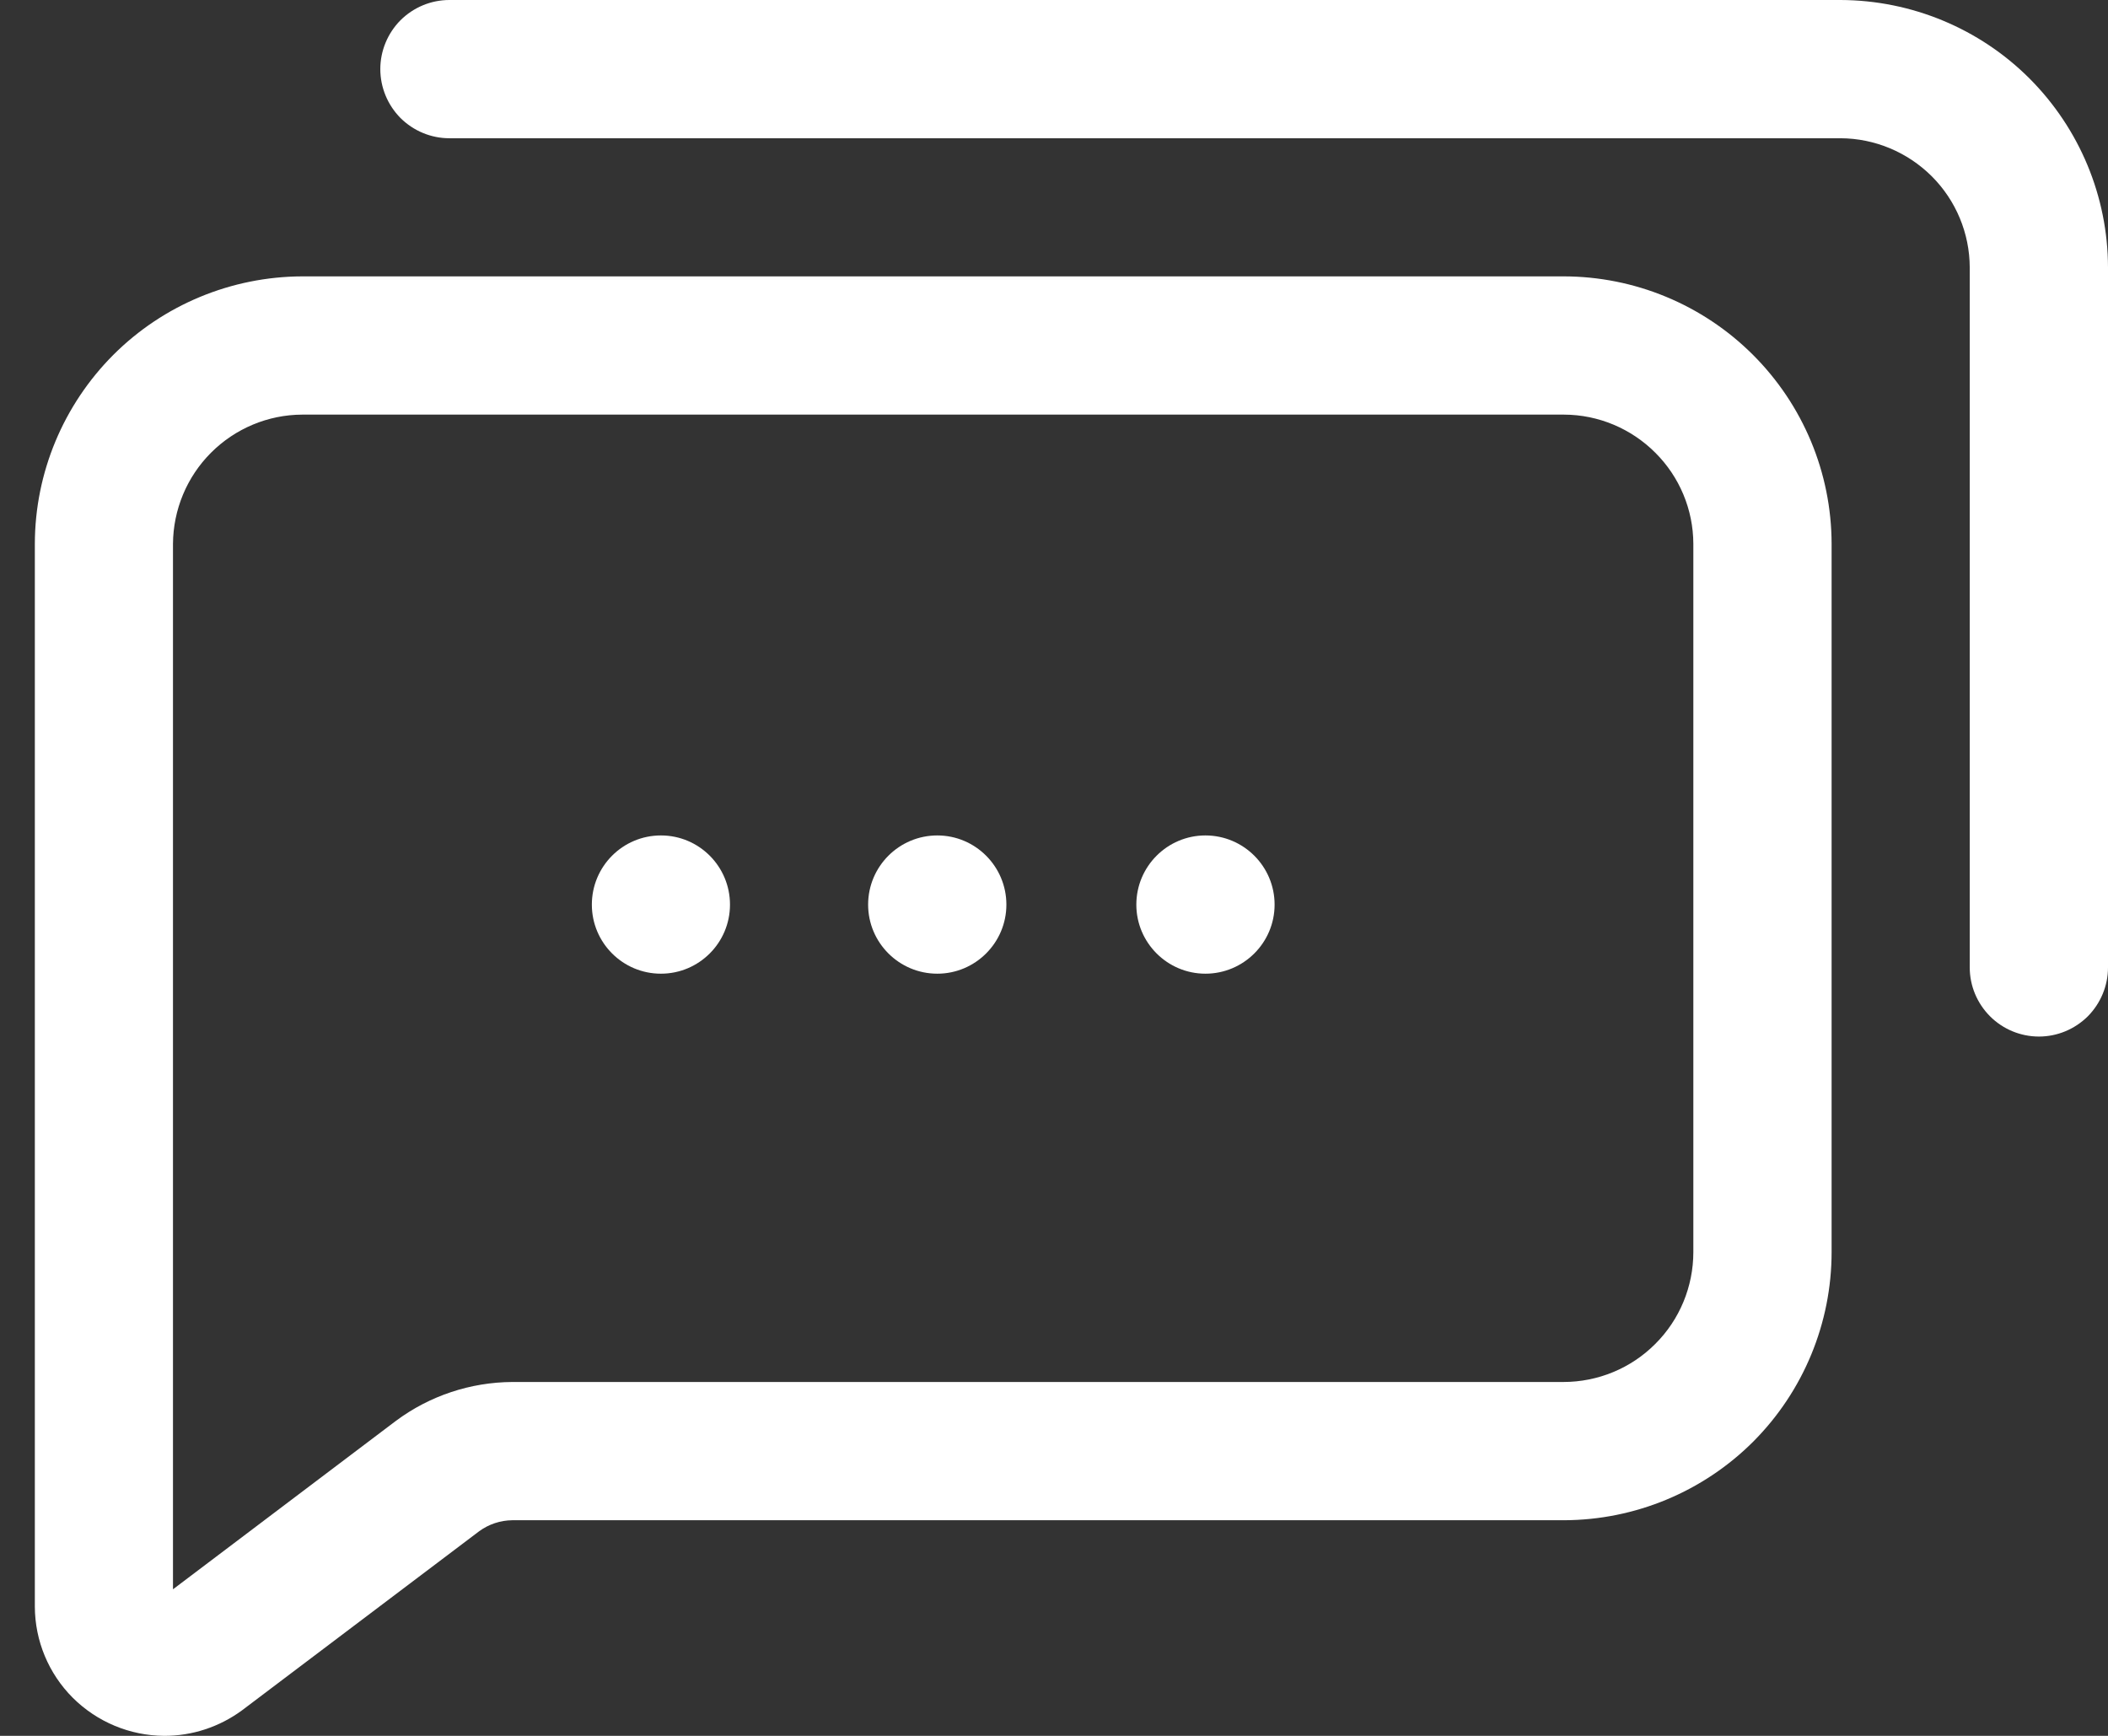
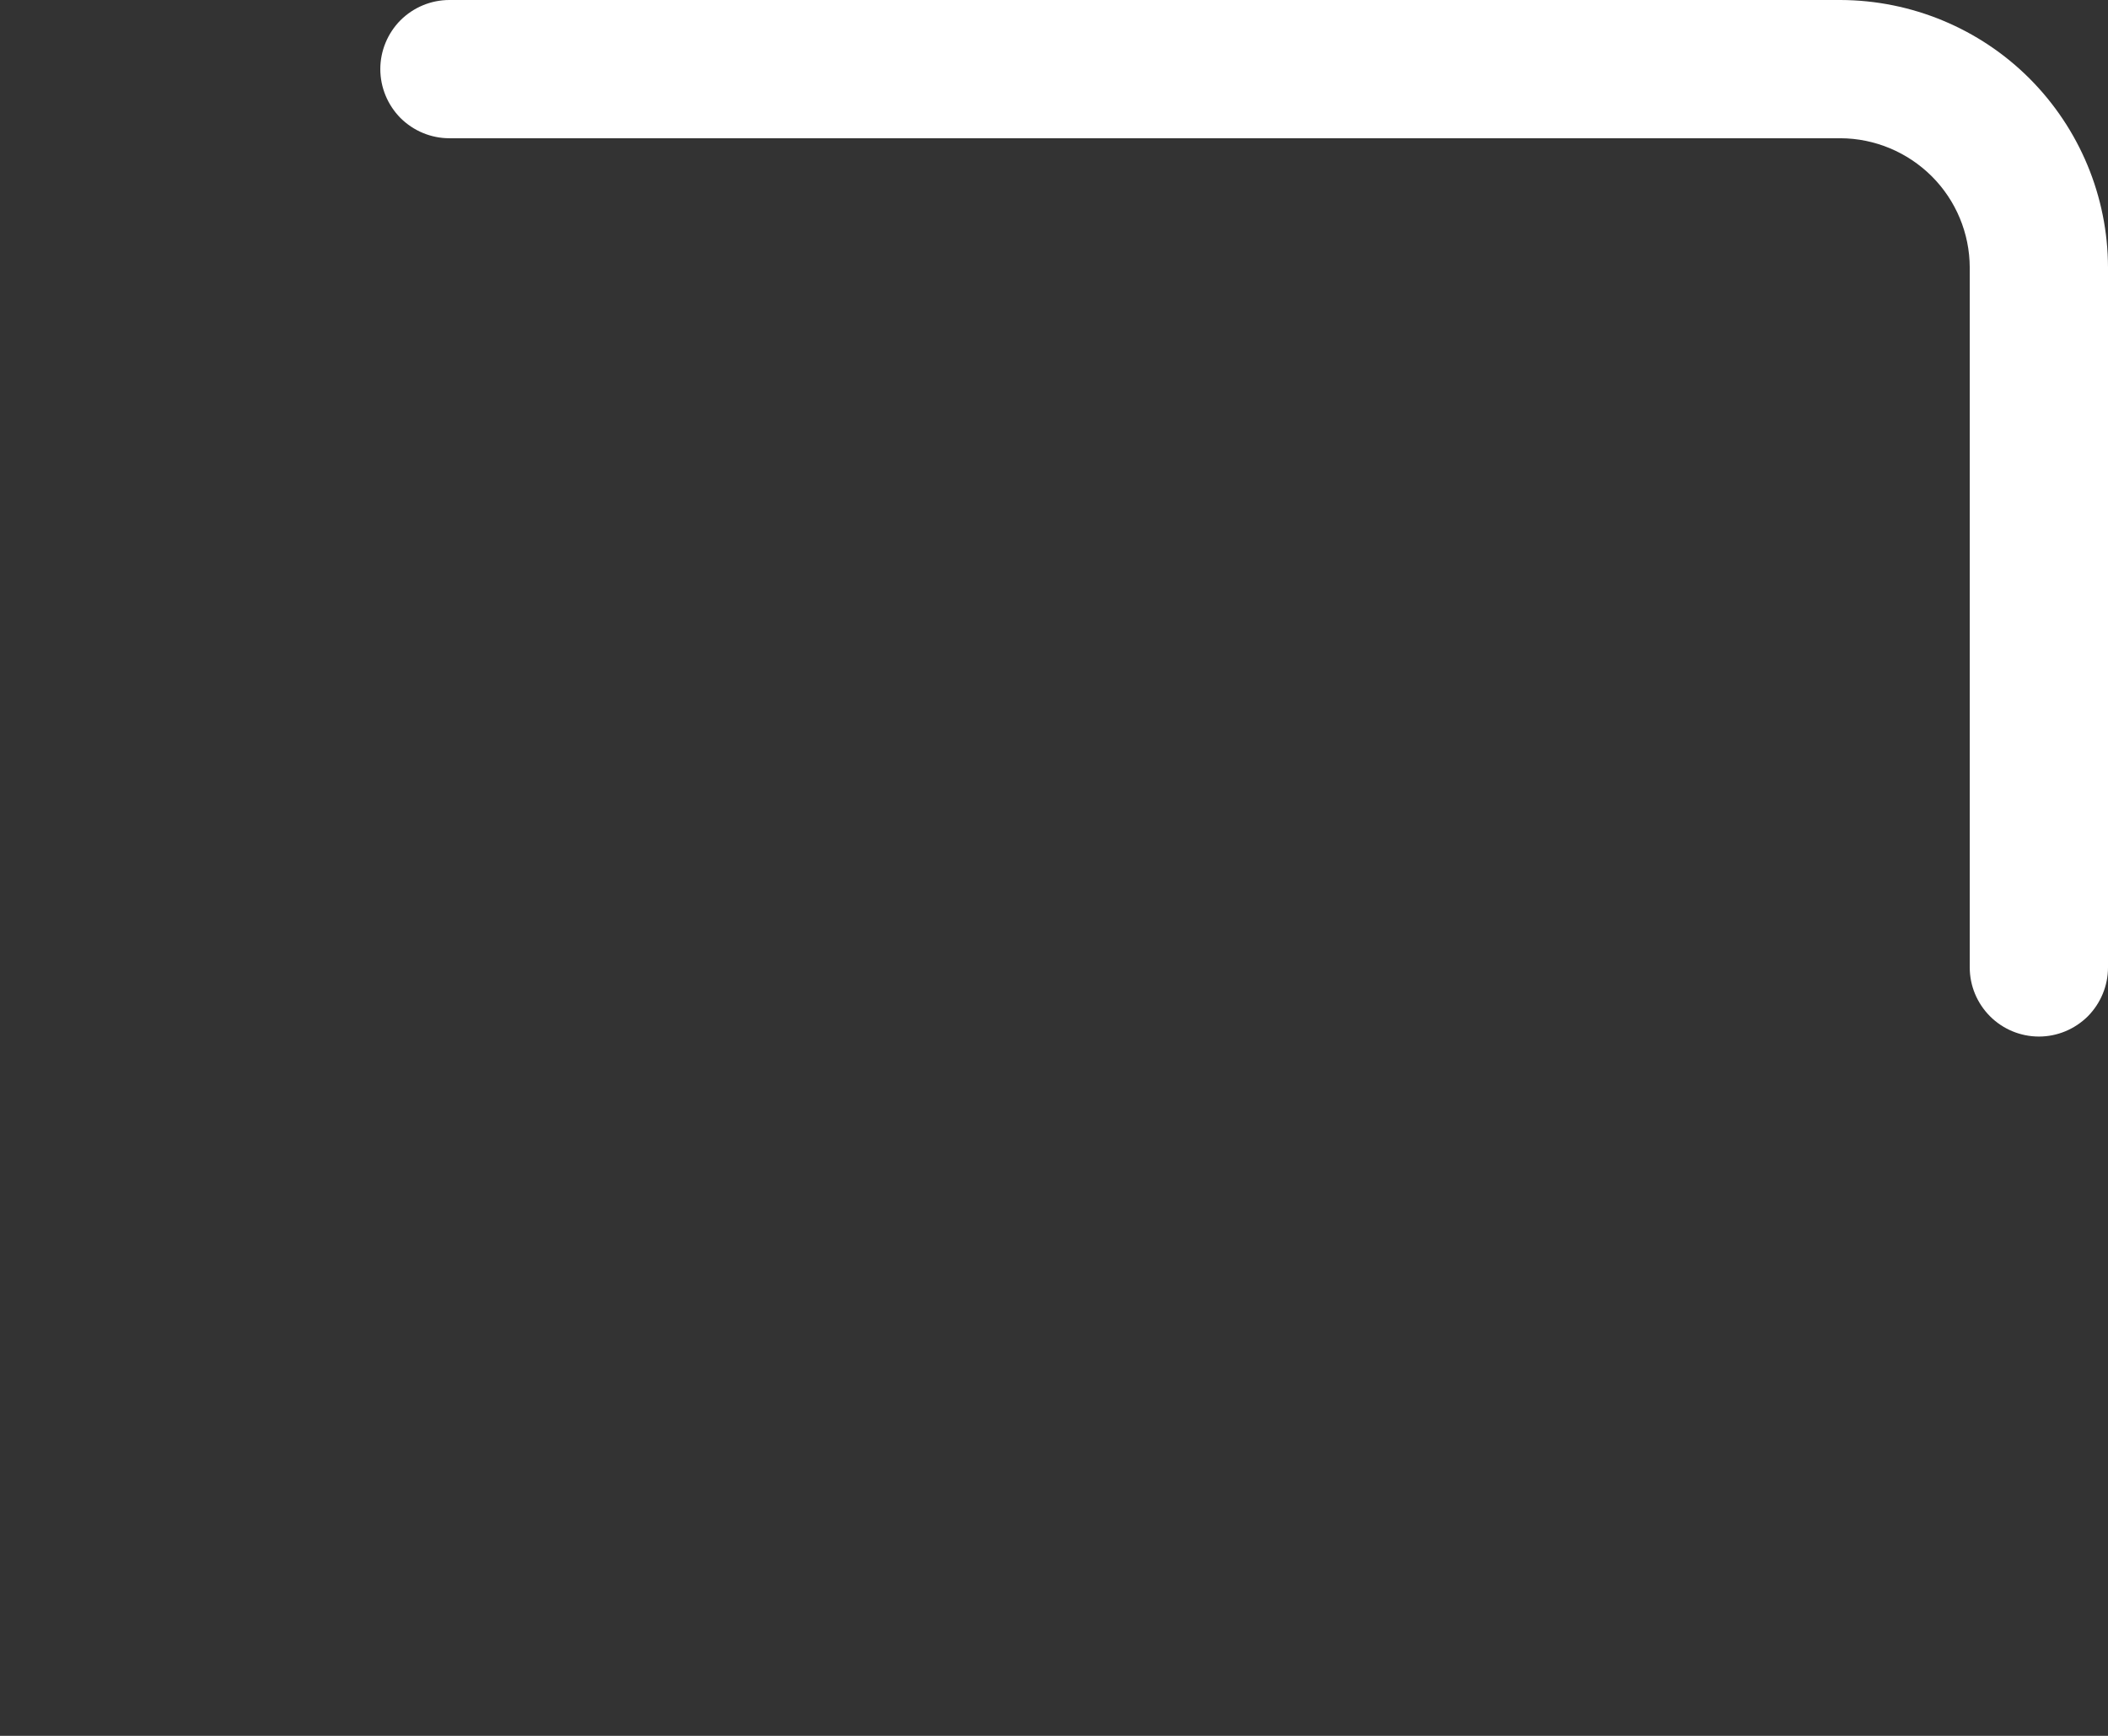
<svg xmlns="http://www.w3.org/2000/svg" width="17" height="14" viewBox="0 0 17 14" fill="none">
  <rect x="0" y="0" width="17" height="14" fill="#333333" stroke="none" />
-   <path d="M1.323 14C1.047 13.998 0.783 13.888 0.587 13.693C0.392 13.498 0.282 13.234 0.281 12.958V4.386C0.282 3.814 0.51 3.267 0.914 2.862C1.318 2.458 1.866 2.231 2.437 2.229H12.608C13.181 2.229 13.73 2.456 14.136 2.861C14.541 3.265 14.77 3.813 14.771 4.386V10.098C14.771 10.671 14.544 11.22 14.14 11.626C13.735 12.031 13.187 12.259 12.614 12.261H4.132C4.035 12.262 3.942 12.293 3.864 12.35L1.952 13.794C1.77 13.928 1.549 14.001 1.323 14ZM2.437 3.344C2.161 3.345 1.897 3.456 1.702 3.651C1.507 3.846 1.397 4.11 1.395 4.386V12.818L3.195 11.458C3.466 11.257 3.794 11.148 4.132 11.146H12.608C12.886 11.146 13.153 11.036 13.349 10.839C13.546 10.643 13.656 10.376 13.656 10.098V4.386C13.655 4.11 13.545 3.846 13.349 3.651C13.154 3.456 12.89 3.345 12.614 3.344H2.437Z" fill="white" />
-   <path d="M9.721 7.853C10.029 7.853 10.279 7.603 10.279 7.296C10.279 6.988 10.029 6.738 9.721 6.738C9.414 6.738 9.164 6.988 9.164 7.296C9.164 7.603 9.414 7.853 9.721 7.853Z" fill="white" />
-   <path d="M7.559 7.853C7.866 7.853 8.116 7.603 8.116 7.296C8.116 6.988 7.866 6.738 7.559 6.738C7.251 6.738 7.001 6.988 7.001 7.296C7.001 7.603 7.251 7.853 7.559 7.853Z" fill="white" />
-   <path d="M5.33 7.853C5.638 7.853 5.887 7.603 5.887 7.296C5.887 6.988 5.638 6.738 5.33 6.738C5.022 6.738 4.773 6.988 4.773 7.296C4.773 7.603 5.022 7.853 5.33 7.853Z" fill="white" />
  <path d="M16.443 8.36C16.295 8.36 16.153 8.301 16.049 8.197C15.944 8.092 15.885 7.95 15.885 7.803V2.157C15.884 1.881 15.774 1.617 15.579 1.422C15.383 1.227 15.119 1.116 14.843 1.115H3.624C3.476 1.115 3.335 1.056 3.23 0.952C3.126 0.847 3.067 0.705 3.067 0.557C3.067 0.41 3.126 0.268 3.23 0.163C3.335 0.059 3.476 0 3.624 0H14.843C15.415 0.002 15.963 0.229 16.367 0.633C16.771 1.038 16.999 1.585 17 2.157V7.803C17 7.95 16.941 8.092 16.837 8.197C16.732 8.301 16.591 8.36 16.443 8.36Z" fill="white" />
</svg>